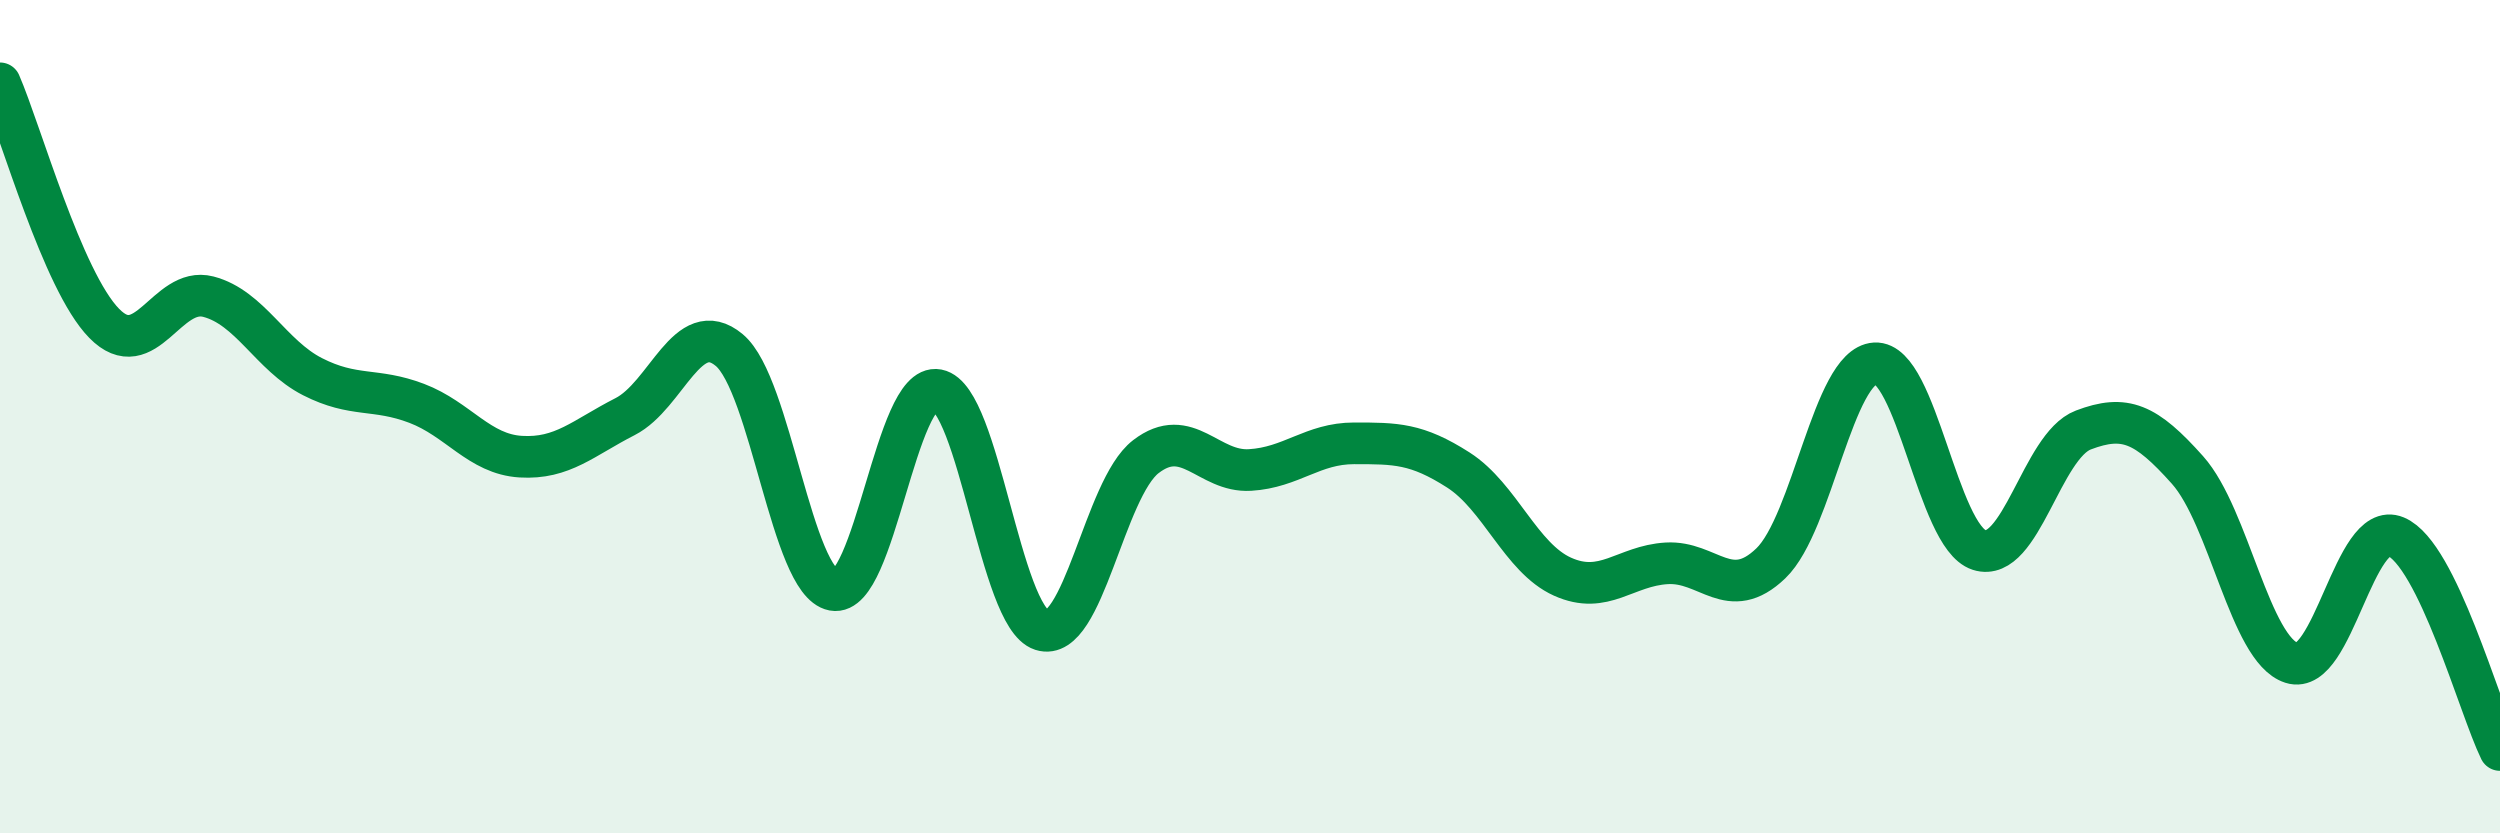
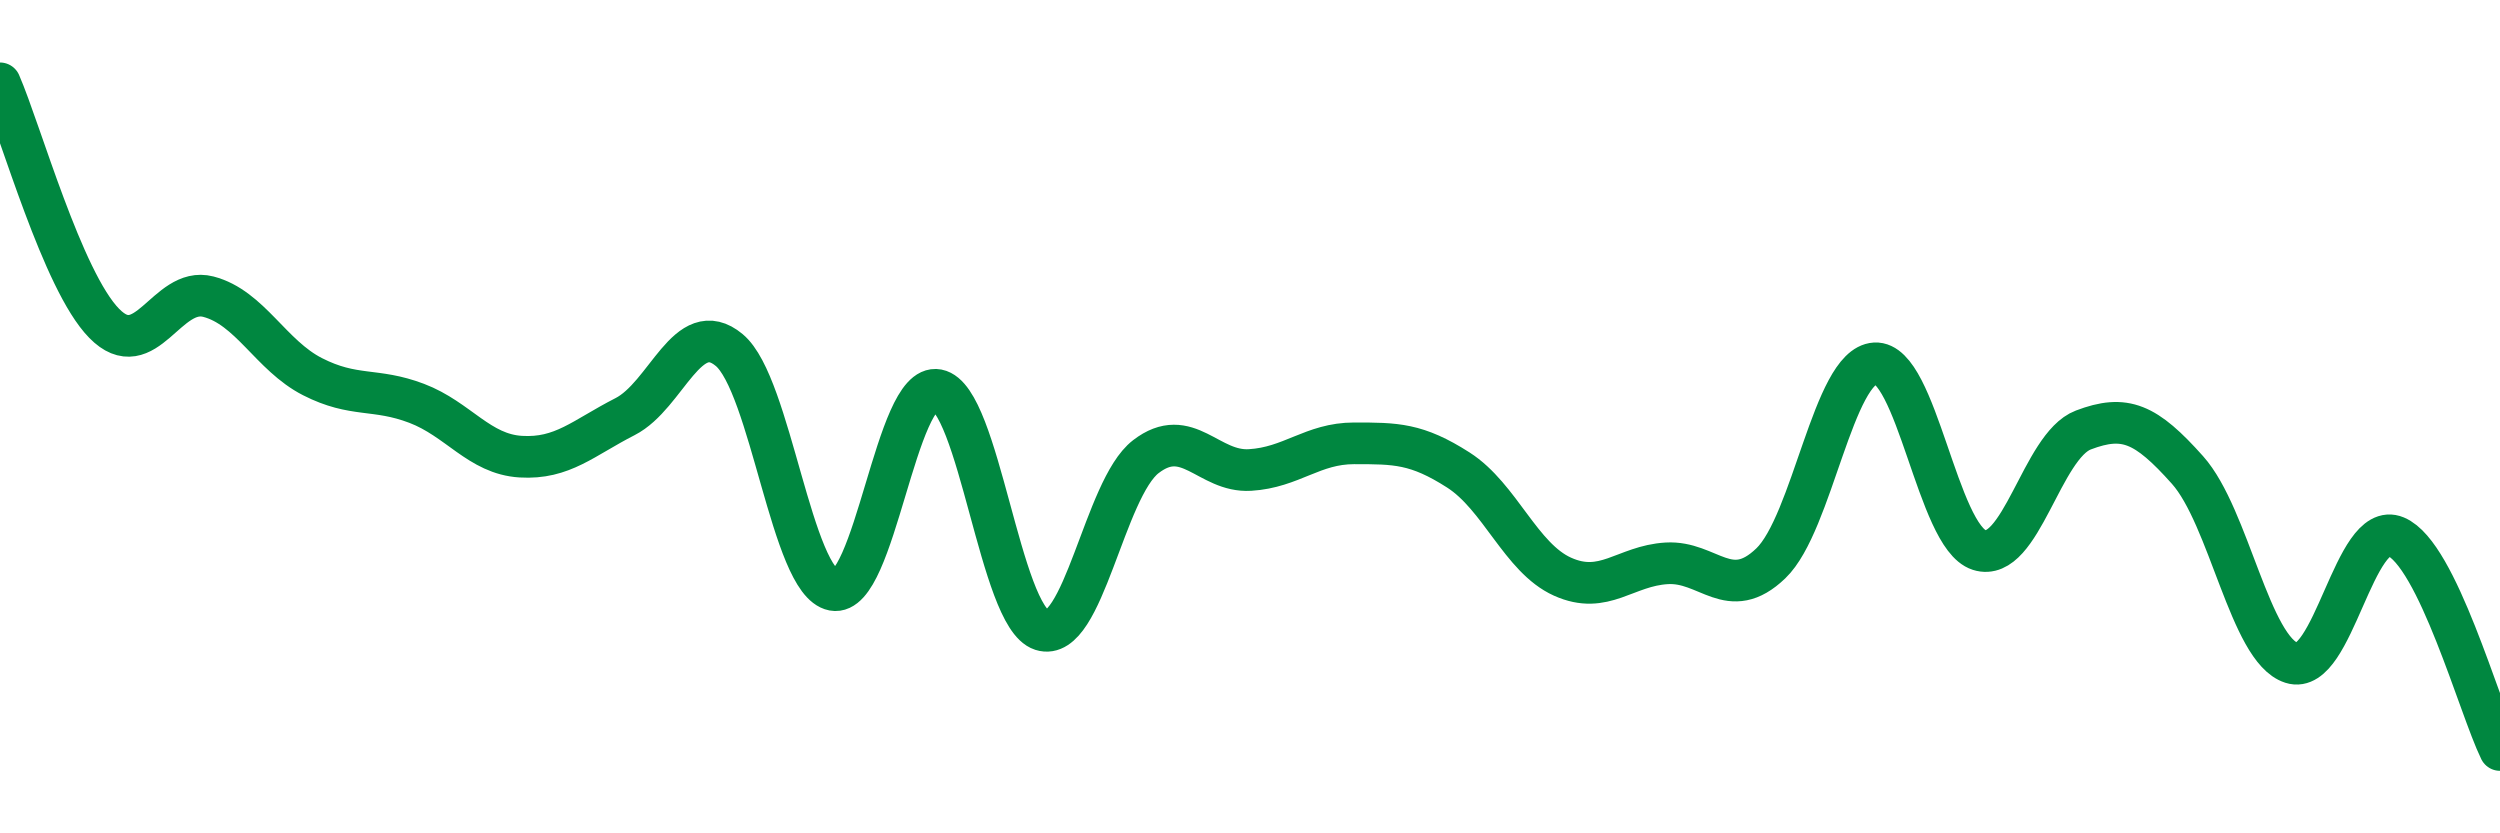
<svg xmlns="http://www.w3.org/2000/svg" width="60" height="20" viewBox="0 0 60 20">
-   <path d="M 0,2 C 0.5,3.15 1.5,6.74 2.5,7.76 C 3.5,8.78 4,6.86 5,7.12 C 6,7.38 6.5,8.53 7.5,9.04 C 8.5,9.55 9,9.3 10,9.68 C 11,10.06 11.5,10.9 12.5,10.96 C 13.5,11.02 14,10.51 15,10 C 16,9.49 16.5,7.57 17.5,8.4 C 18.5,9.23 19,13.97 20,14.16 C 21,14.35 21.5,9.17 22.5,9.36 C 23.5,9.55 24,14.8 25,15.12 C 26,15.44 26.5,11.73 27.5,10.96 C 28.5,10.19 29,11.34 30,11.28 C 31,11.22 31.5,10.64 32.5,10.64 C 33.5,10.64 34,10.64 35,11.28 C 36,11.92 36.5,13.39 37.5,13.84 C 38.5,14.29 39,13.58 40,13.52 C 41,13.46 41.5,14.48 42.5,13.52 C 43.5,12.56 44,8.78 45,8.72 C 46,8.66 46.5,12.88 47.5,13.2 C 48.5,13.52 49,10.7 50,10.32 C 51,9.94 51.5,10.16 52.5,11.28 C 53.5,12.4 54,15.59 55,15.91 C 56,16.23 56.5,12.46 57.5,12.88 C 58.5,13.3 59.5,16.98 60,18L60 20L0 20Z" fill="#008740" opacity="0.1" stroke-linecap="round" stroke-linejoin="round" />
  <path d="M 0,2 C 0.5,3.15 1.5,6.74 2.5,7.76 C 3.5,8.78 4,6.86 5,7.12 C 6,7.38 6.5,8.53 7.5,9.04 C 8.5,9.55 9,9.3 10,9.68 C 11,10.06 11.5,10.9 12.5,10.96 C 13.5,11.02 14,10.51 15,10 C 16,9.49 16.5,7.57 17.5,8.4 C 18.5,9.23 19,13.97 20,14.16 C 21,14.35 21.5,9.17 22.5,9.36 C 23.5,9.55 24,14.8 25,15.12 C 26,15.44 26.5,11.73 27.5,10.96 C 28.5,10.19 29,11.34 30,11.28 C 31,11.22 31.5,10.64 32.5,10.64 C 33.5,10.64 34,10.64 35,11.28 C 36,11.92 36.5,13.39 37.5,13.84 C 38.5,14.29 39,13.58 40,13.52 C 41,13.46 41.5,14.48 42.5,13.52 C 43.5,12.56 44,8.78 45,8.72 C 46,8.66 46.5,12.88 47.5,13.2 C 48.5,13.52 49,10.7 50,10.32 C 51,9.94 51.5,10.16 52.5,11.28 C 53.5,12.4 54,15.59 55,15.91 C 56,16.23 56.5,12.46 57.5,12.88 C 58.5,13.3 59.5,16.98 60,18" stroke="#008740" stroke-width="1" fill="none" stroke-linecap="round" stroke-linejoin="round" />
</svg>